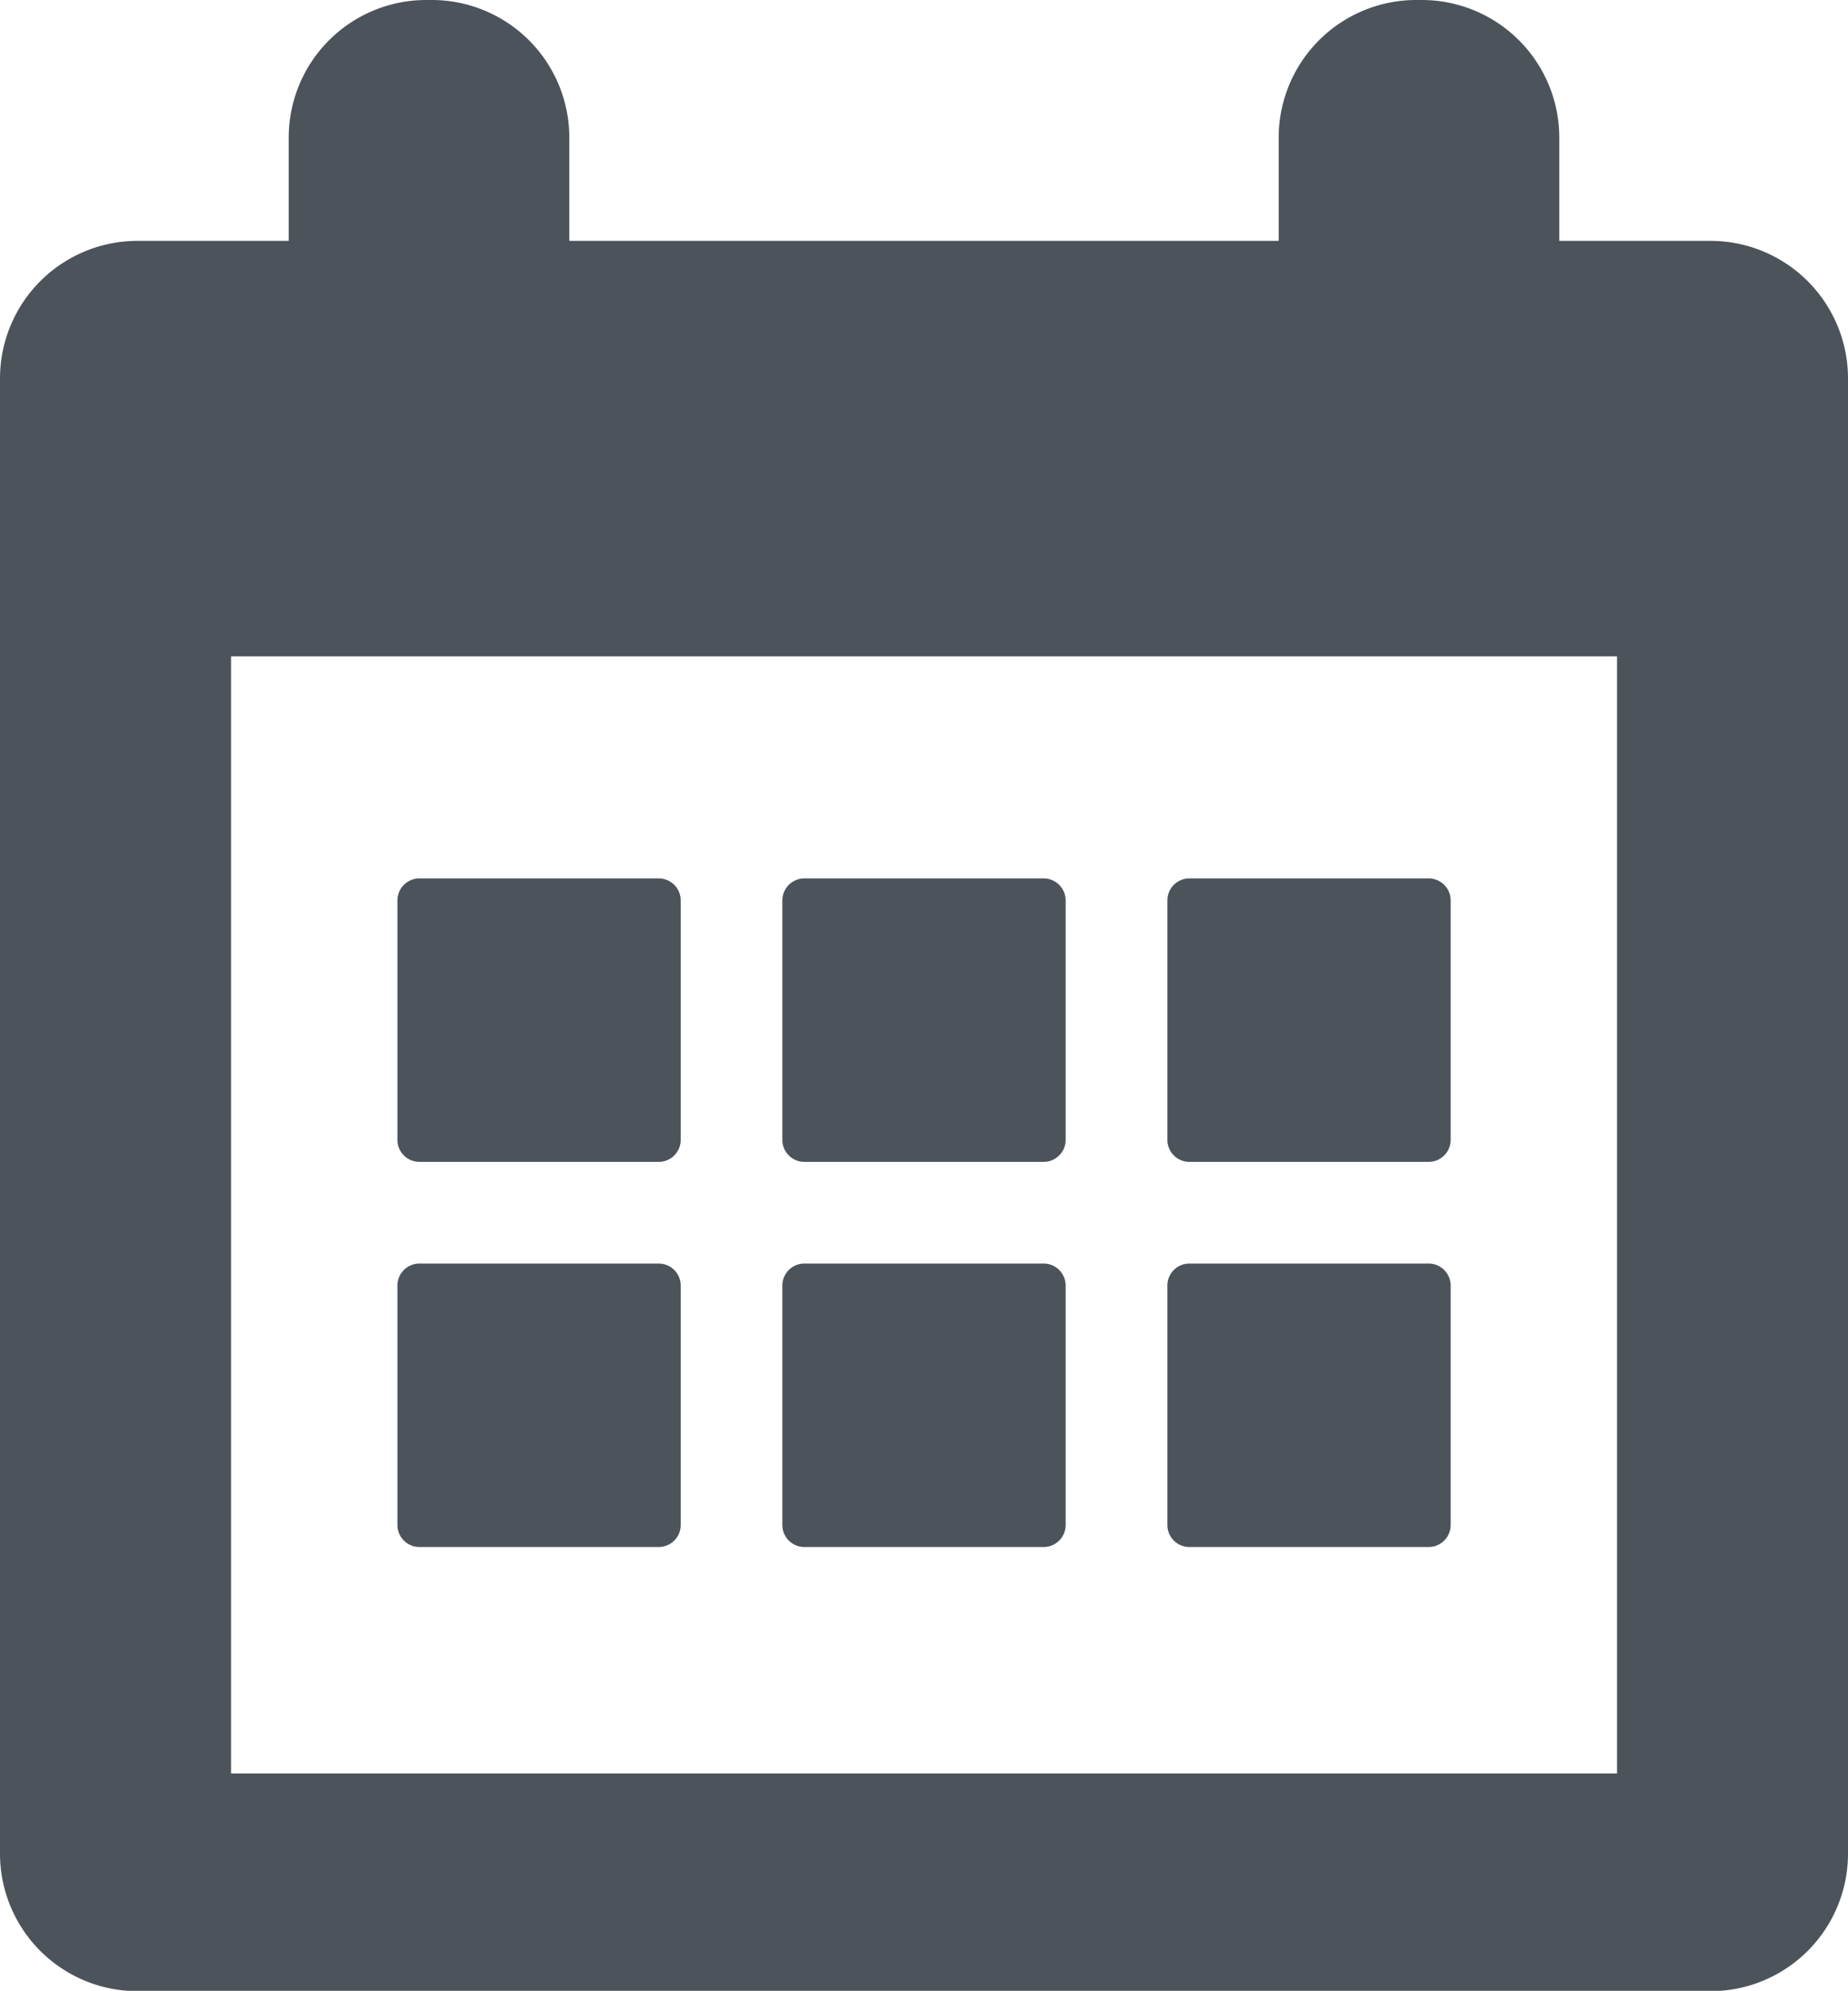
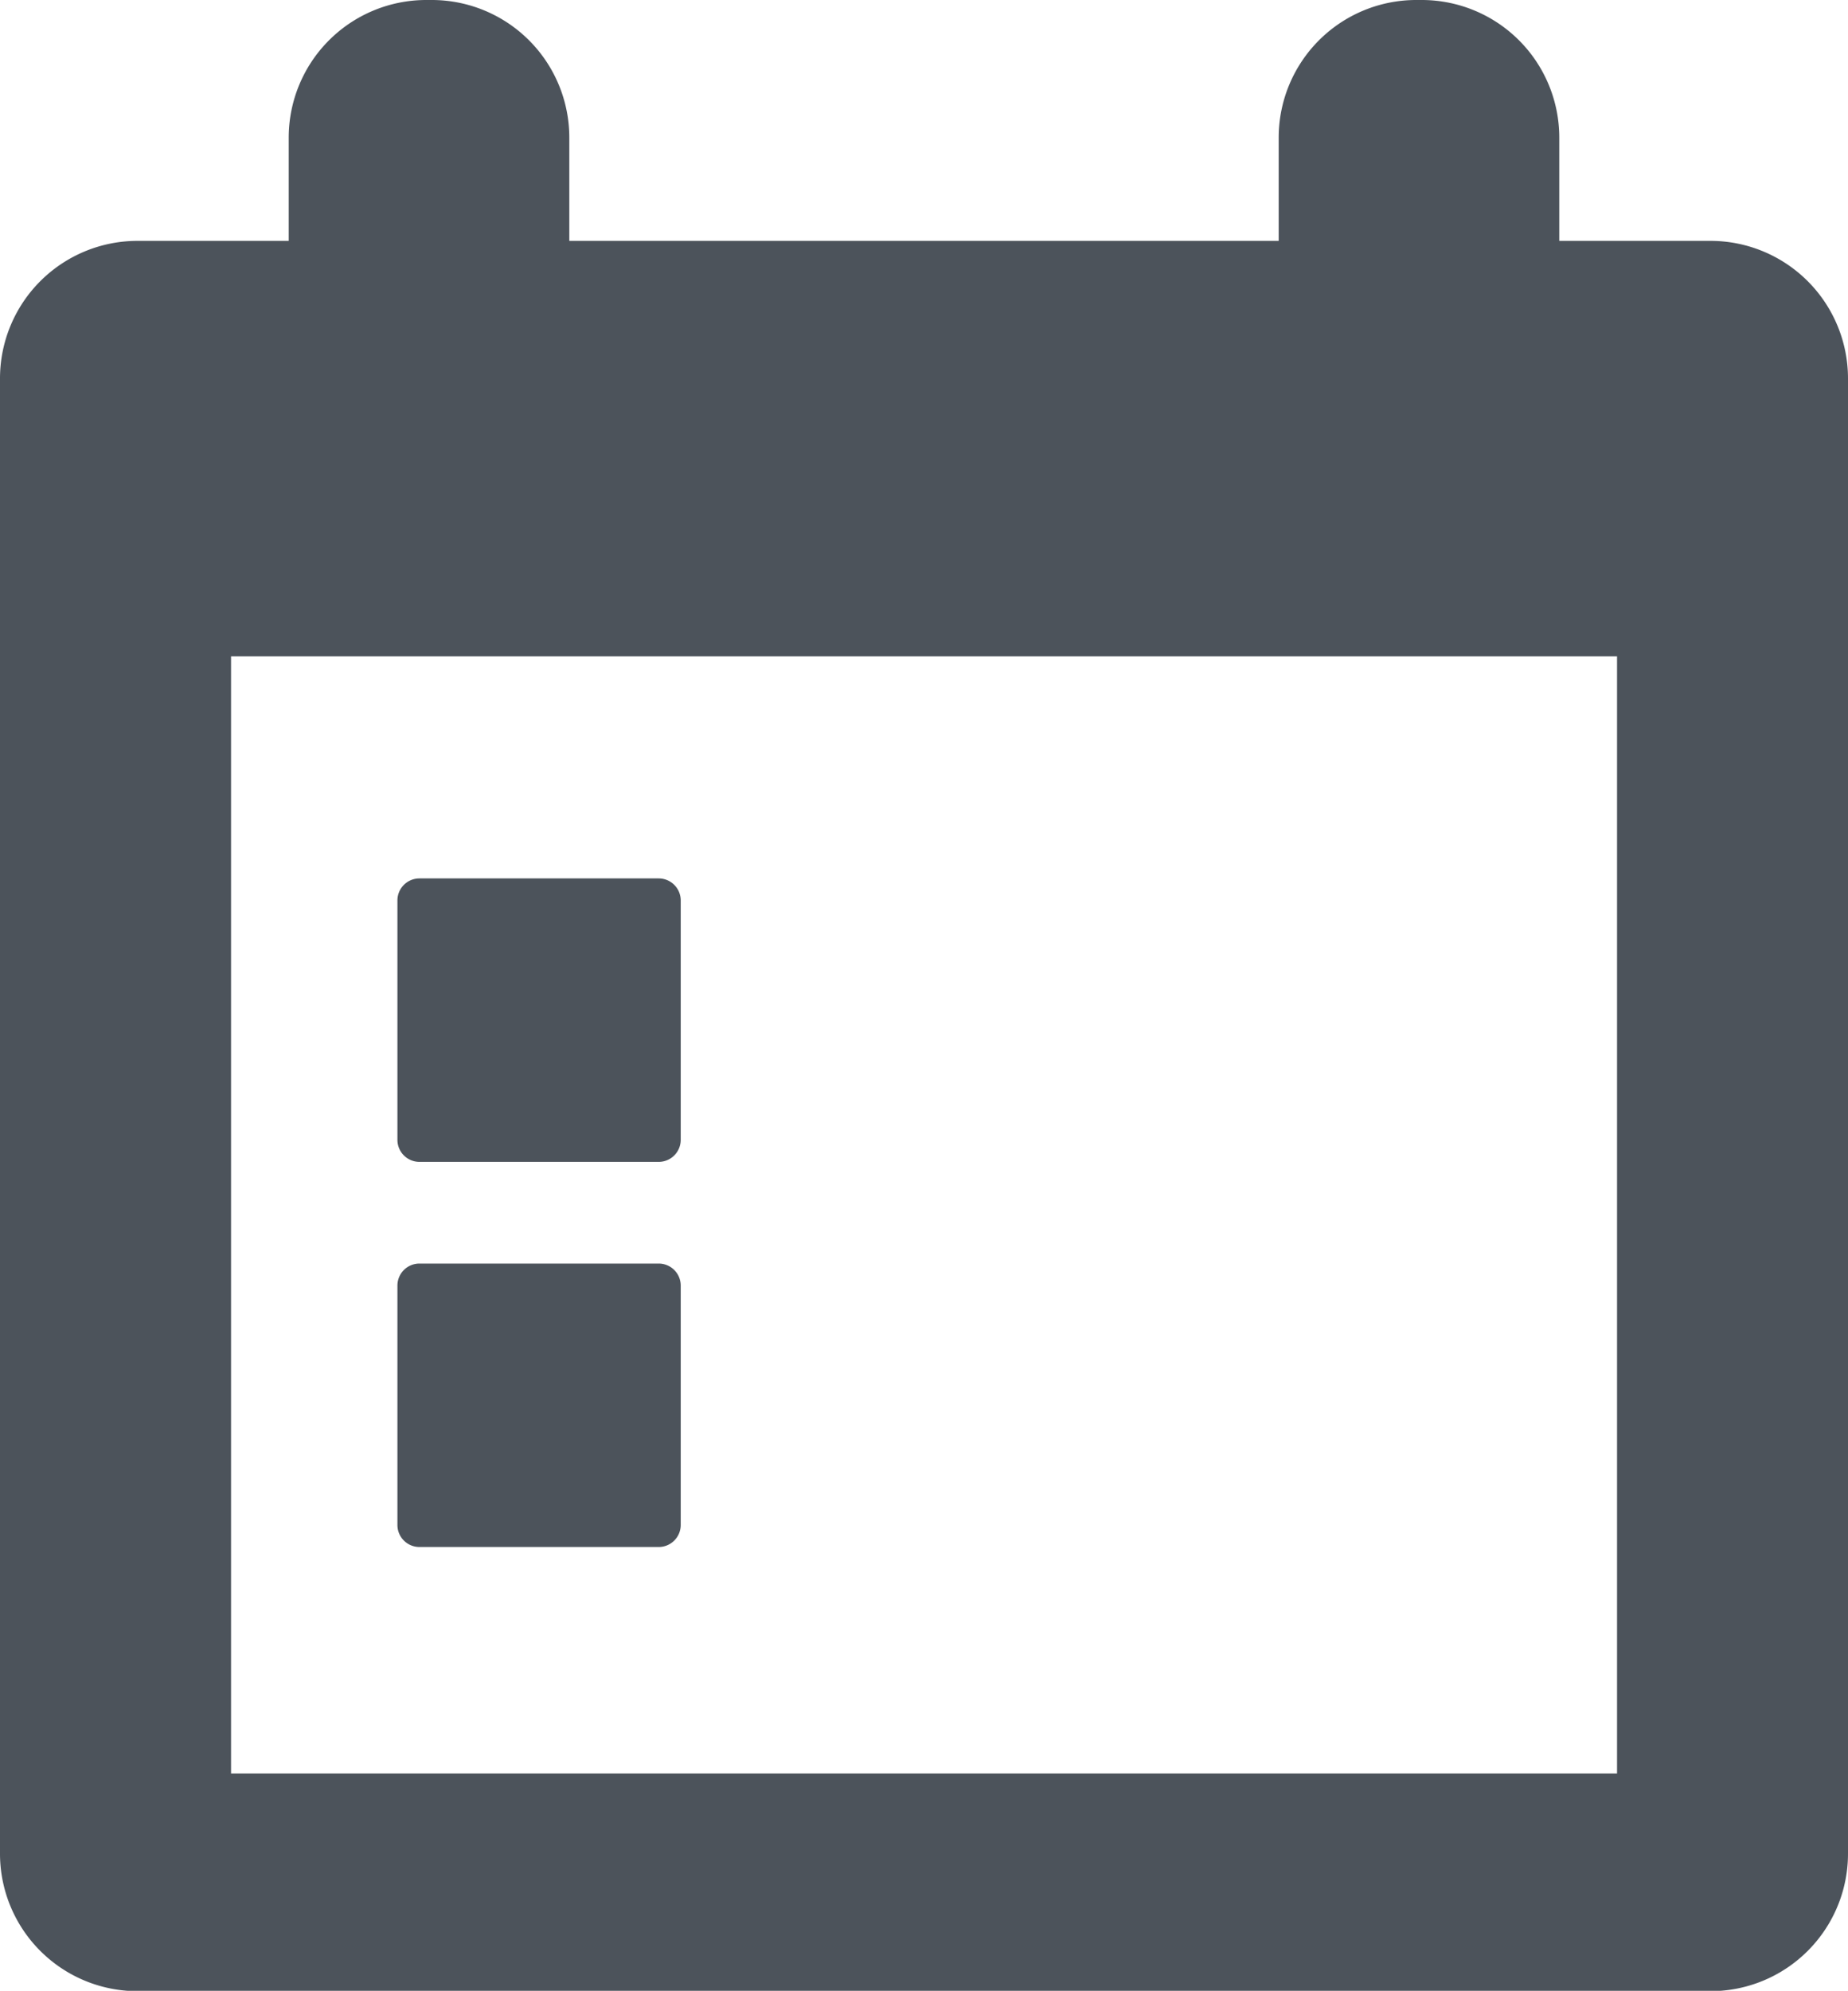
<svg xmlns="http://www.w3.org/2000/svg" width="21.148" height="22.77" viewBox="0 0 21.148 22.77">
  <g id="calendar182" transform="translate(-12.885)">
    <g id="Gruppe_4" data-name="Gruppe 4" transform="translate(12.885)">
      <g id="Gruppe_3" data-name="Gruppe 3" transform="translate(0)">
        <path id="Pfad_1" data-name="Pfad 1" d="M32.46,2.755H30.729V1.574A1.574,1.574,0,0,0,29.155,0h-.063a1.574,1.574,0,0,0-1.574,1.574V2.755H19.4V1.574A1.574,1.574,0,0,0,17.826,0h-.063a1.574,1.574,0,0,0-1.574,1.574V2.755H14.459a1.574,1.574,0,0,0-1.574,1.574V21.2a1.573,1.573,0,0,0,1.574,1.574h18A1.573,1.573,0,0,0,34.033,21.2V4.328A1.574,1.574,0,0,0,32.46,2.755ZM31.39,20.284H15.529V7.507H31.39Z" transform="translate(-12.885)" fill="#4c535b" />
        <path id="Pfad_2" data-name="Pfad 2" d="M85.388,162.877h2.738a.252.252,0,0,0,.252-.252v-2.738a.252.252,0,0,0-.252-.252H85.388a.252.252,0,0,0-.252.252v2.738A.252.252,0,0,0,85.388,162.877Z" transform="translate(-80.588 -149.588)" fill="#4c535b" />
-         <path id="Pfad_3" data-name="Pfad 3" d="M155.388,162.877h2.738a.252.252,0,0,0,.252-.252v-2.738a.252.252,0,0,0-.252-.252h-2.738a.252.252,0,0,0-.252.252v2.738A.252.252,0,0,0,155.388,162.877Z" transform="translate(-146.183 -149.588)" fill="#4c535b" />
-         <path id="Pfad_4" data-name="Pfad 4" d="M225.388,162.877h2.738a.252.252,0,0,0,.252-.252v-2.738a.252.252,0,0,0-.252-.252h-2.738a.252.252,0,0,0-.252.252v2.738A.252.252,0,0,0,225.388,162.877Z" transform="translate(-211.777 -149.588)" fill="#4c535b" />
        <path id="Pfad_5" data-name="Pfad 5" d="M85.388,232.877h2.738a.252.252,0,0,0,.252-.252v-2.738a.252.252,0,0,0-.252-.252H85.388a.252.252,0,0,0-.252.252v2.738A.252.252,0,0,0,85.388,232.877Z" transform="translate(-80.588 -215.183)" fill="#4c535b" />
-         <path id="Pfad_6" data-name="Pfad 6" d="M155.388,232.877h2.738a.252.252,0,0,0,.252-.252v-2.738a.252.252,0,0,0-.252-.252h-2.738a.252.252,0,0,0-.252.252v2.738A.252.252,0,0,0,155.388,232.877Z" transform="translate(-146.183 -215.183)" fill="#4c535b" />
-         <path id="Pfad_7" data-name="Pfad 7" d="M225.388,232.877h2.738a.252.252,0,0,0,.252-.252v-2.738a.252.252,0,0,0-.252-.252h-2.738a.252.252,0,0,0-.252.252v2.738A.252.252,0,0,0,225.388,232.877Z" transform="translate(-211.777 -215.183)" fill="#4c535b" />
      </g>
    </g>
  </g>
</svg>